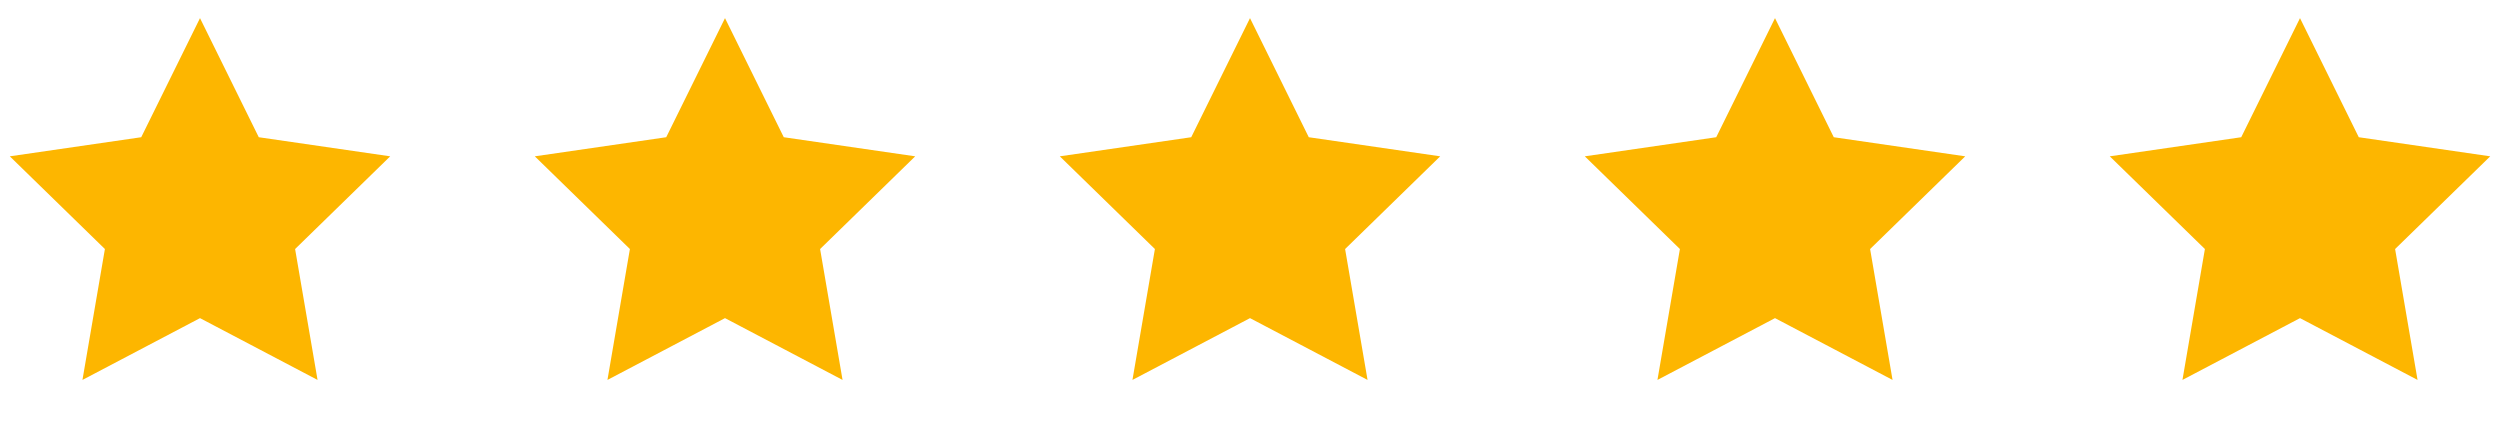
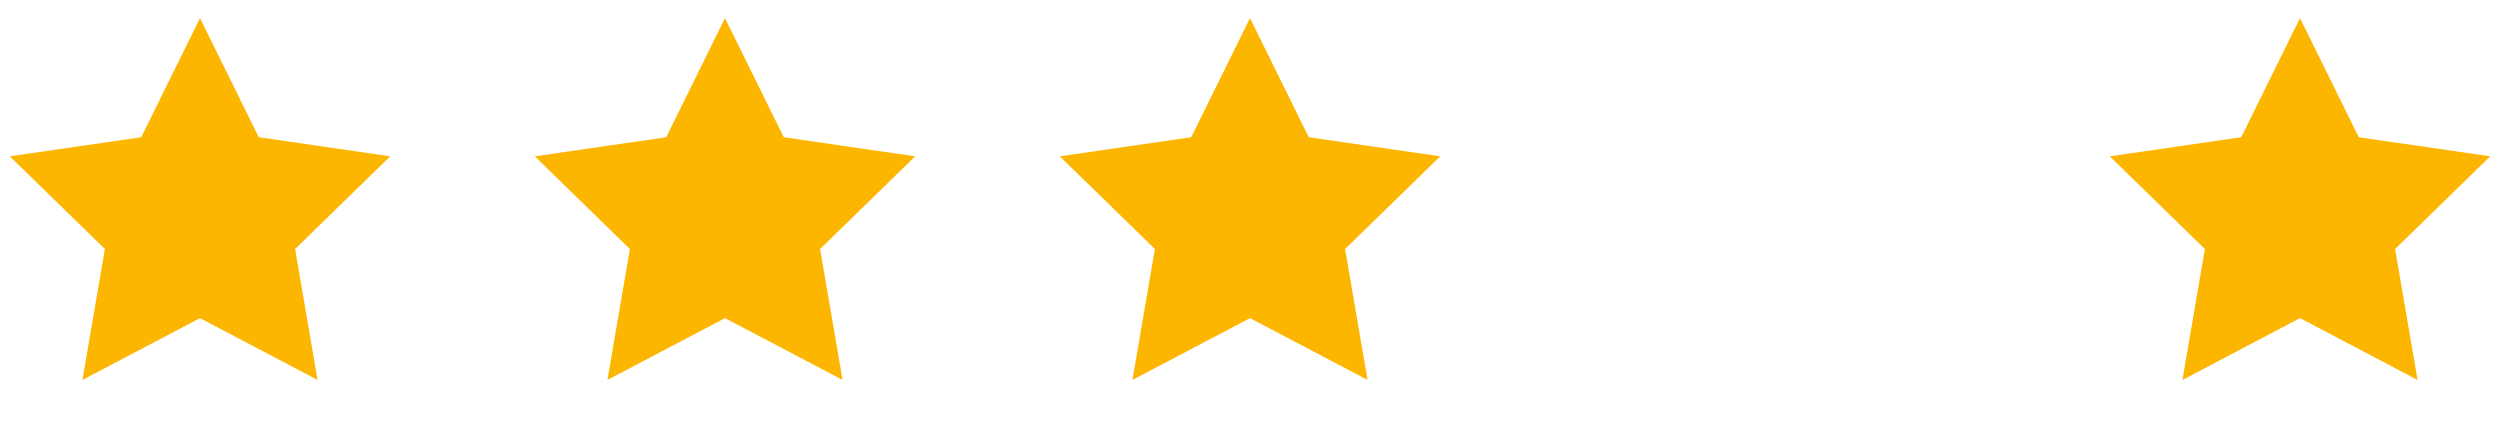
<svg xmlns="http://www.w3.org/2000/svg" fill="none" viewBox="0 0 100 17" height="17" width="100">
  <path fill="#FDB600" d="M29 0.725L31.351 5.489L36.608 6.253L32.804 9.961L33.702 15.197L29 12.725L24.298 15.197L25.196 9.961L21.392 6.253L26.649 5.489L29 0.725Z" />
  <path fill="#FDB600" d="M8 0.725L10.351 5.489L15.608 6.253L11.804 9.961L12.702 15.197L8 12.725L3.298 15.197L4.196 9.961L0.392 6.253L5.649 5.489L8 0.725Z" />
  <path fill="#FDB600" d="M50 0.725L52.351 5.489L57.608 6.253L53.804 9.961L54.702 15.197L50 12.725L45.298 15.197L46.196 9.961L42.392 6.253L47.649 5.489L50 0.725Z" />
-   <path fill="#FDB600" d="M71 0.725L73.351 5.489L78.609 6.253L74.804 9.961L75.702 15.197L71 12.725L66.298 15.197L67.196 9.961L63.392 6.253L68.649 5.489L71 0.725Z" />
  <path fill="#FDB600" d="M92 0.725L94.351 5.489L99.609 6.253L95.804 9.961L96.702 15.197L92 12.725L87.298 15.197L88.196 9.961L84.391 6.253L89.649 5.489L92 0.725Z" />
</svg>